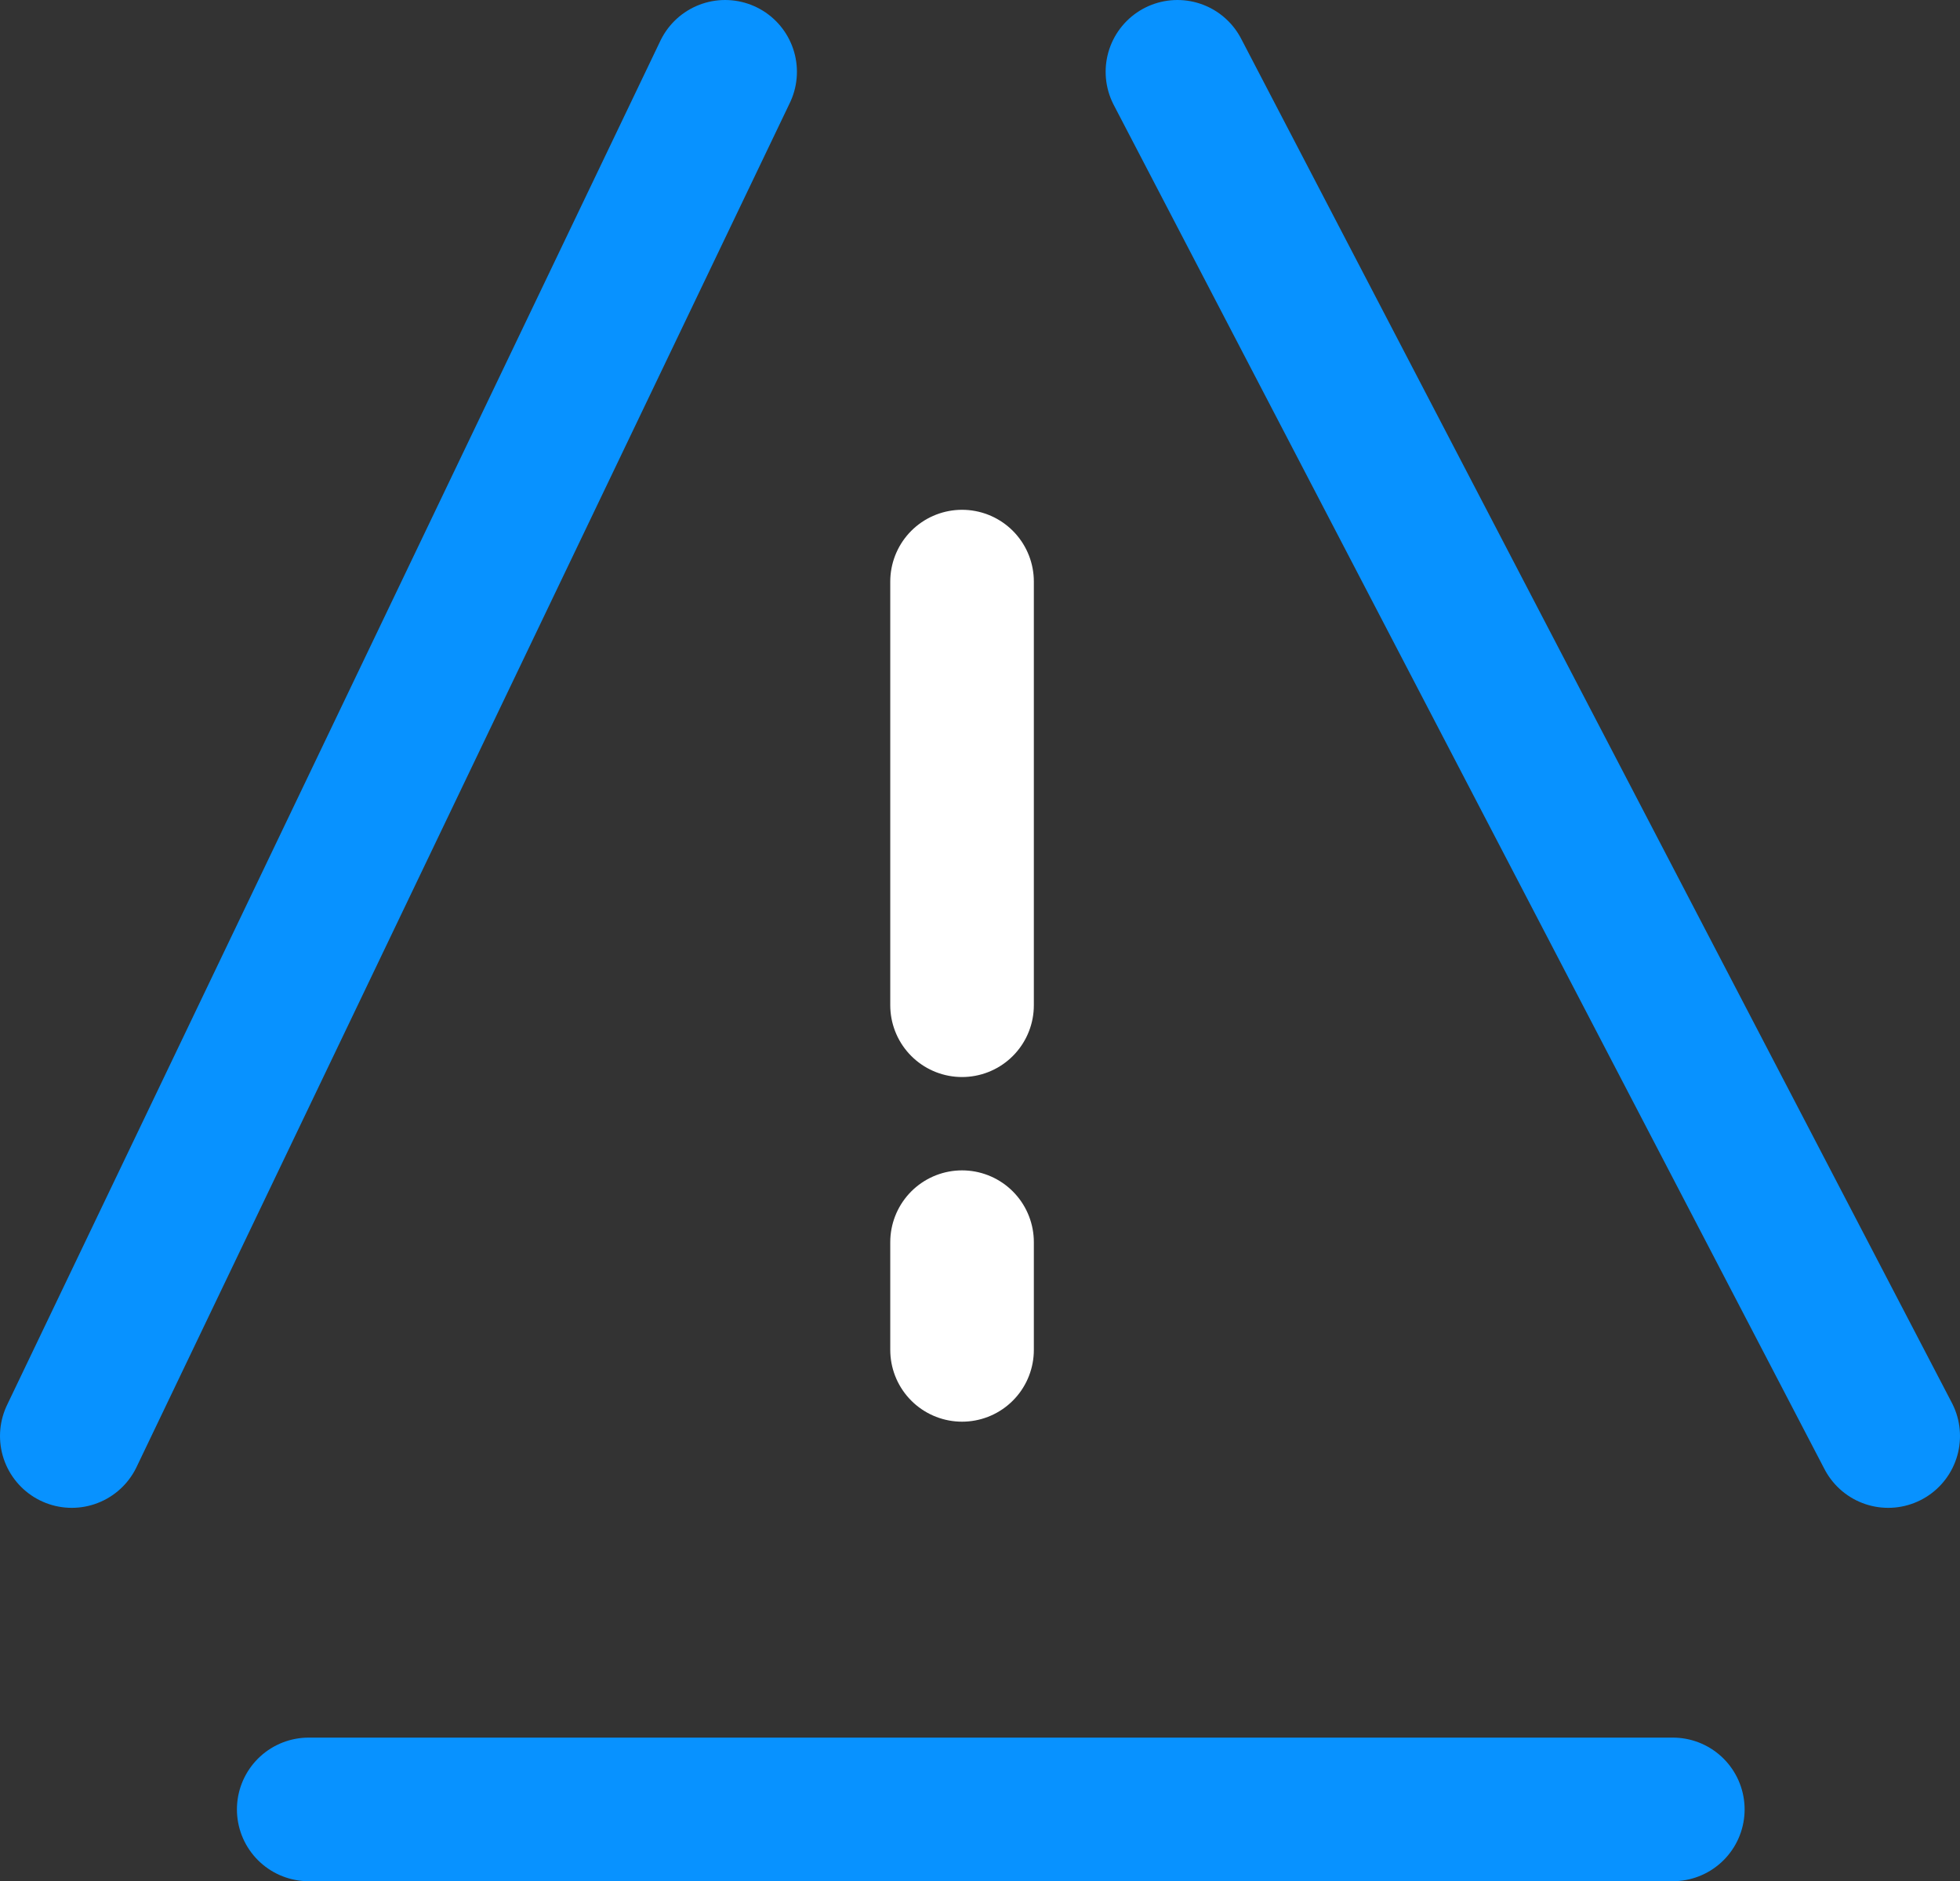
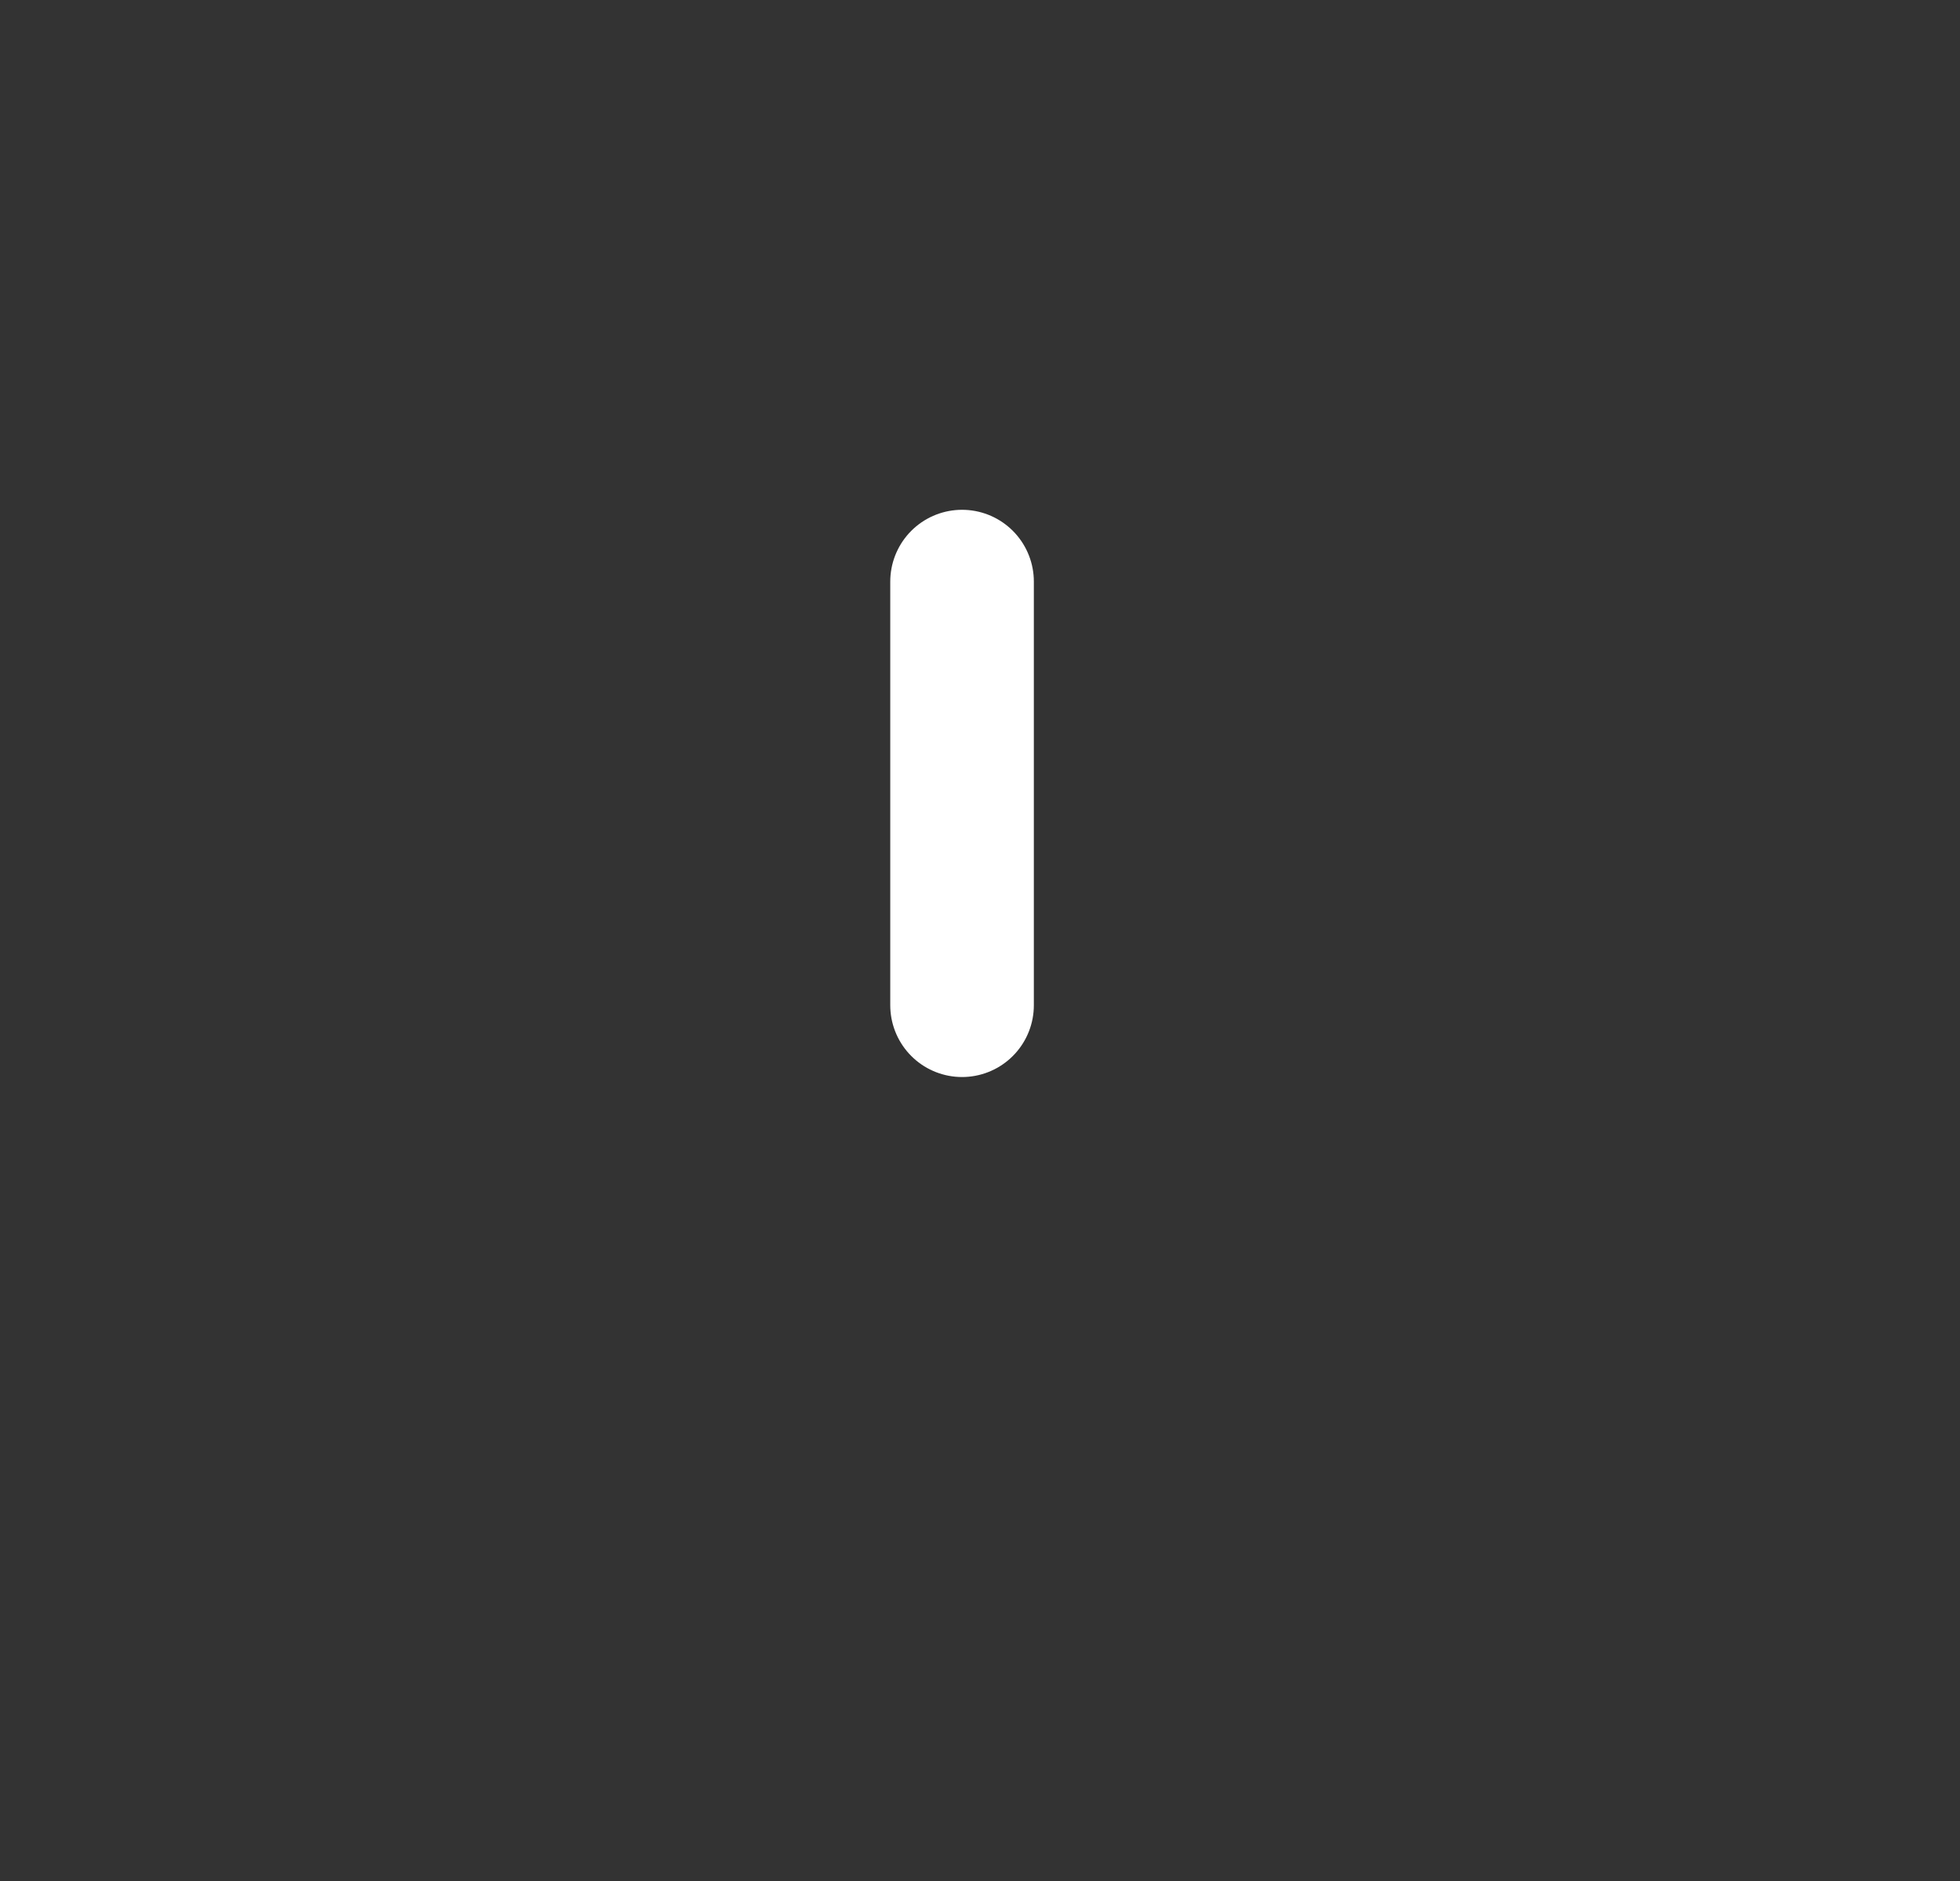
<svg xmlns="http://www.w3.org/2000/svg" version="1.1" id="Layer_1" x="0px" y="0px" viewBox="0 0 27.3 26.2" style="enable-background:new 0 0 27.3 26.2;" xml:space="preserve">
  <rect x="0" y="0" width="27.3" height="26.2" fill="#333333" stroke="none" />
  <style type="text/css">.st0{fill:none;stroke:#0892FF;stroke-width:2;stroke-linecap:round;stroke-linejoin:round;} .st1{fill:none;stroke:#FFFFFF;stroke-width:2;stroke-linecap:round;stroke-miterlimit:10;}</style>
  <g id="a" />
  <g id="b">
    <g id="c">
      <g id="d">
        <g id="e">
          <g id="f">
            <g>
-               <line class="st0" x1="16.4" y1="1" x2="26.3" y2="20" />
-               <line class="st0" x1="10.1" y1="1" x2="1" y2="20" />
-               <line class="st0" x1="23.3" y1="25.2" x2="4.3" y2="25.2" />
              <g>
                <line class="st1" x1="13.4" y1="8.1" x2="13.4" y2="14" />
-                 <line class="st1" x1="13.4" y1="17.3" x2="13.4" y2="18.8" />
              </g>
            </g>
          </g>
        </g>
      </g>
    </g>
  </g>
</svg>